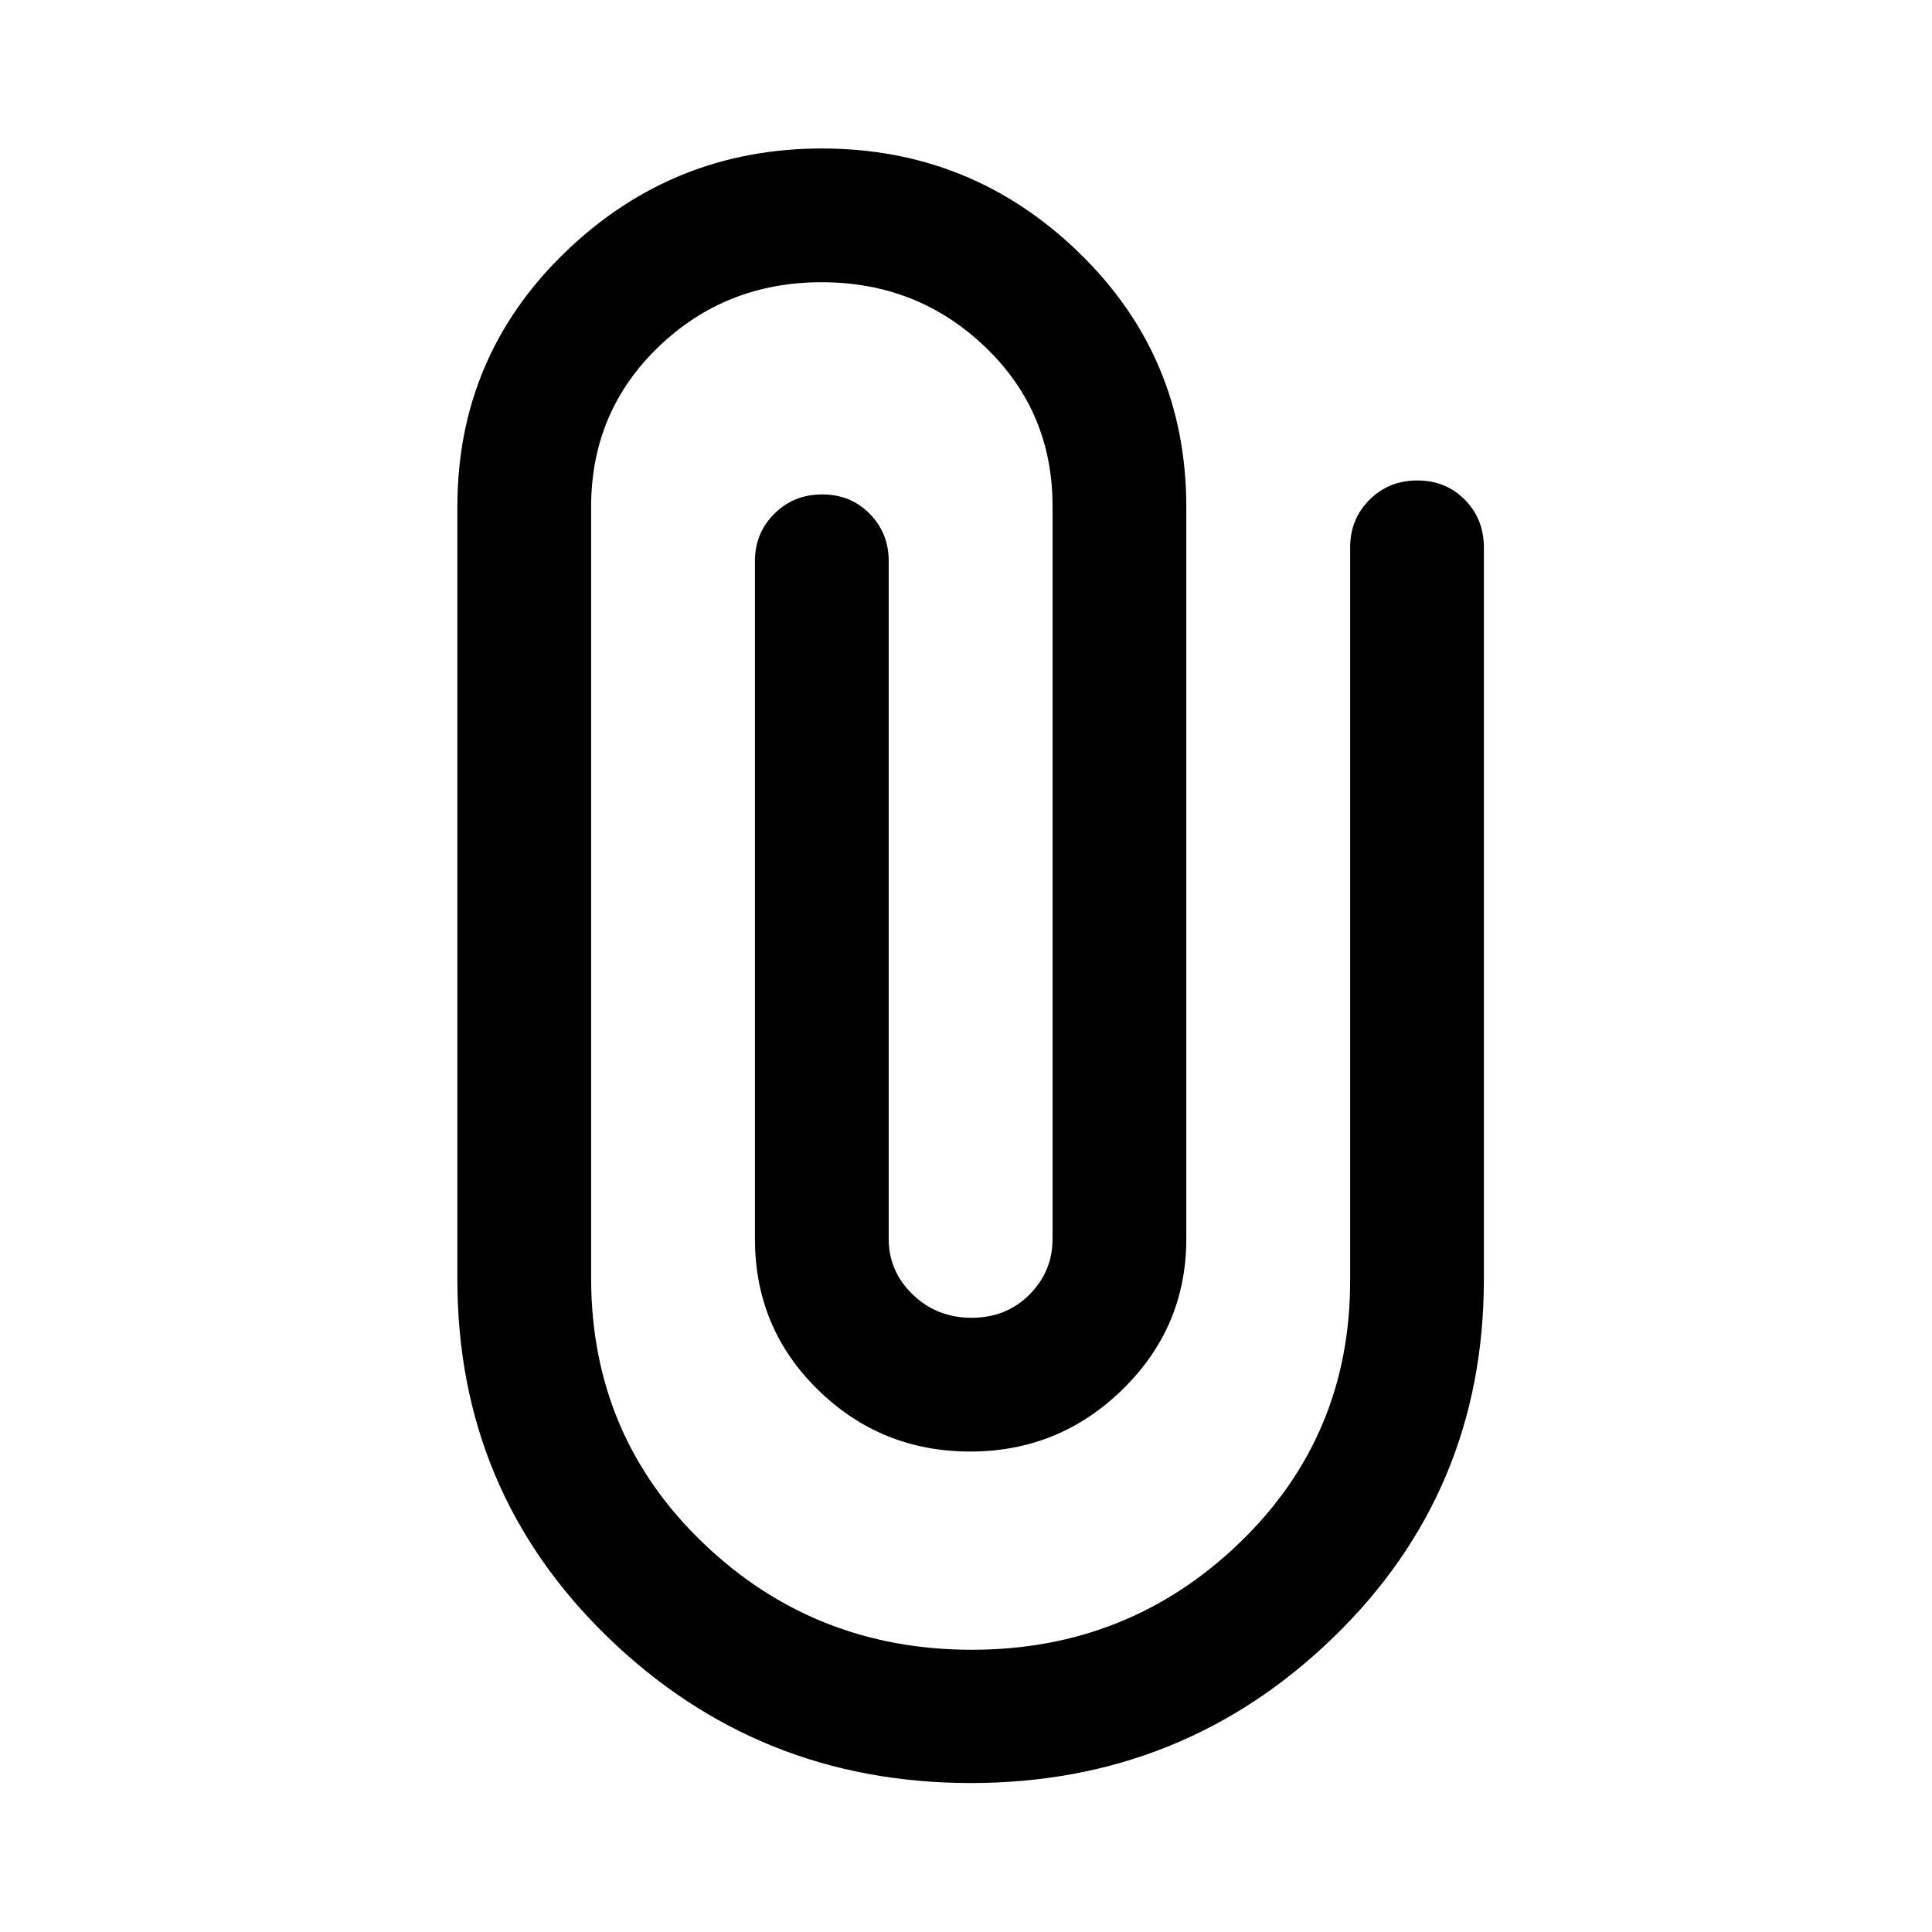
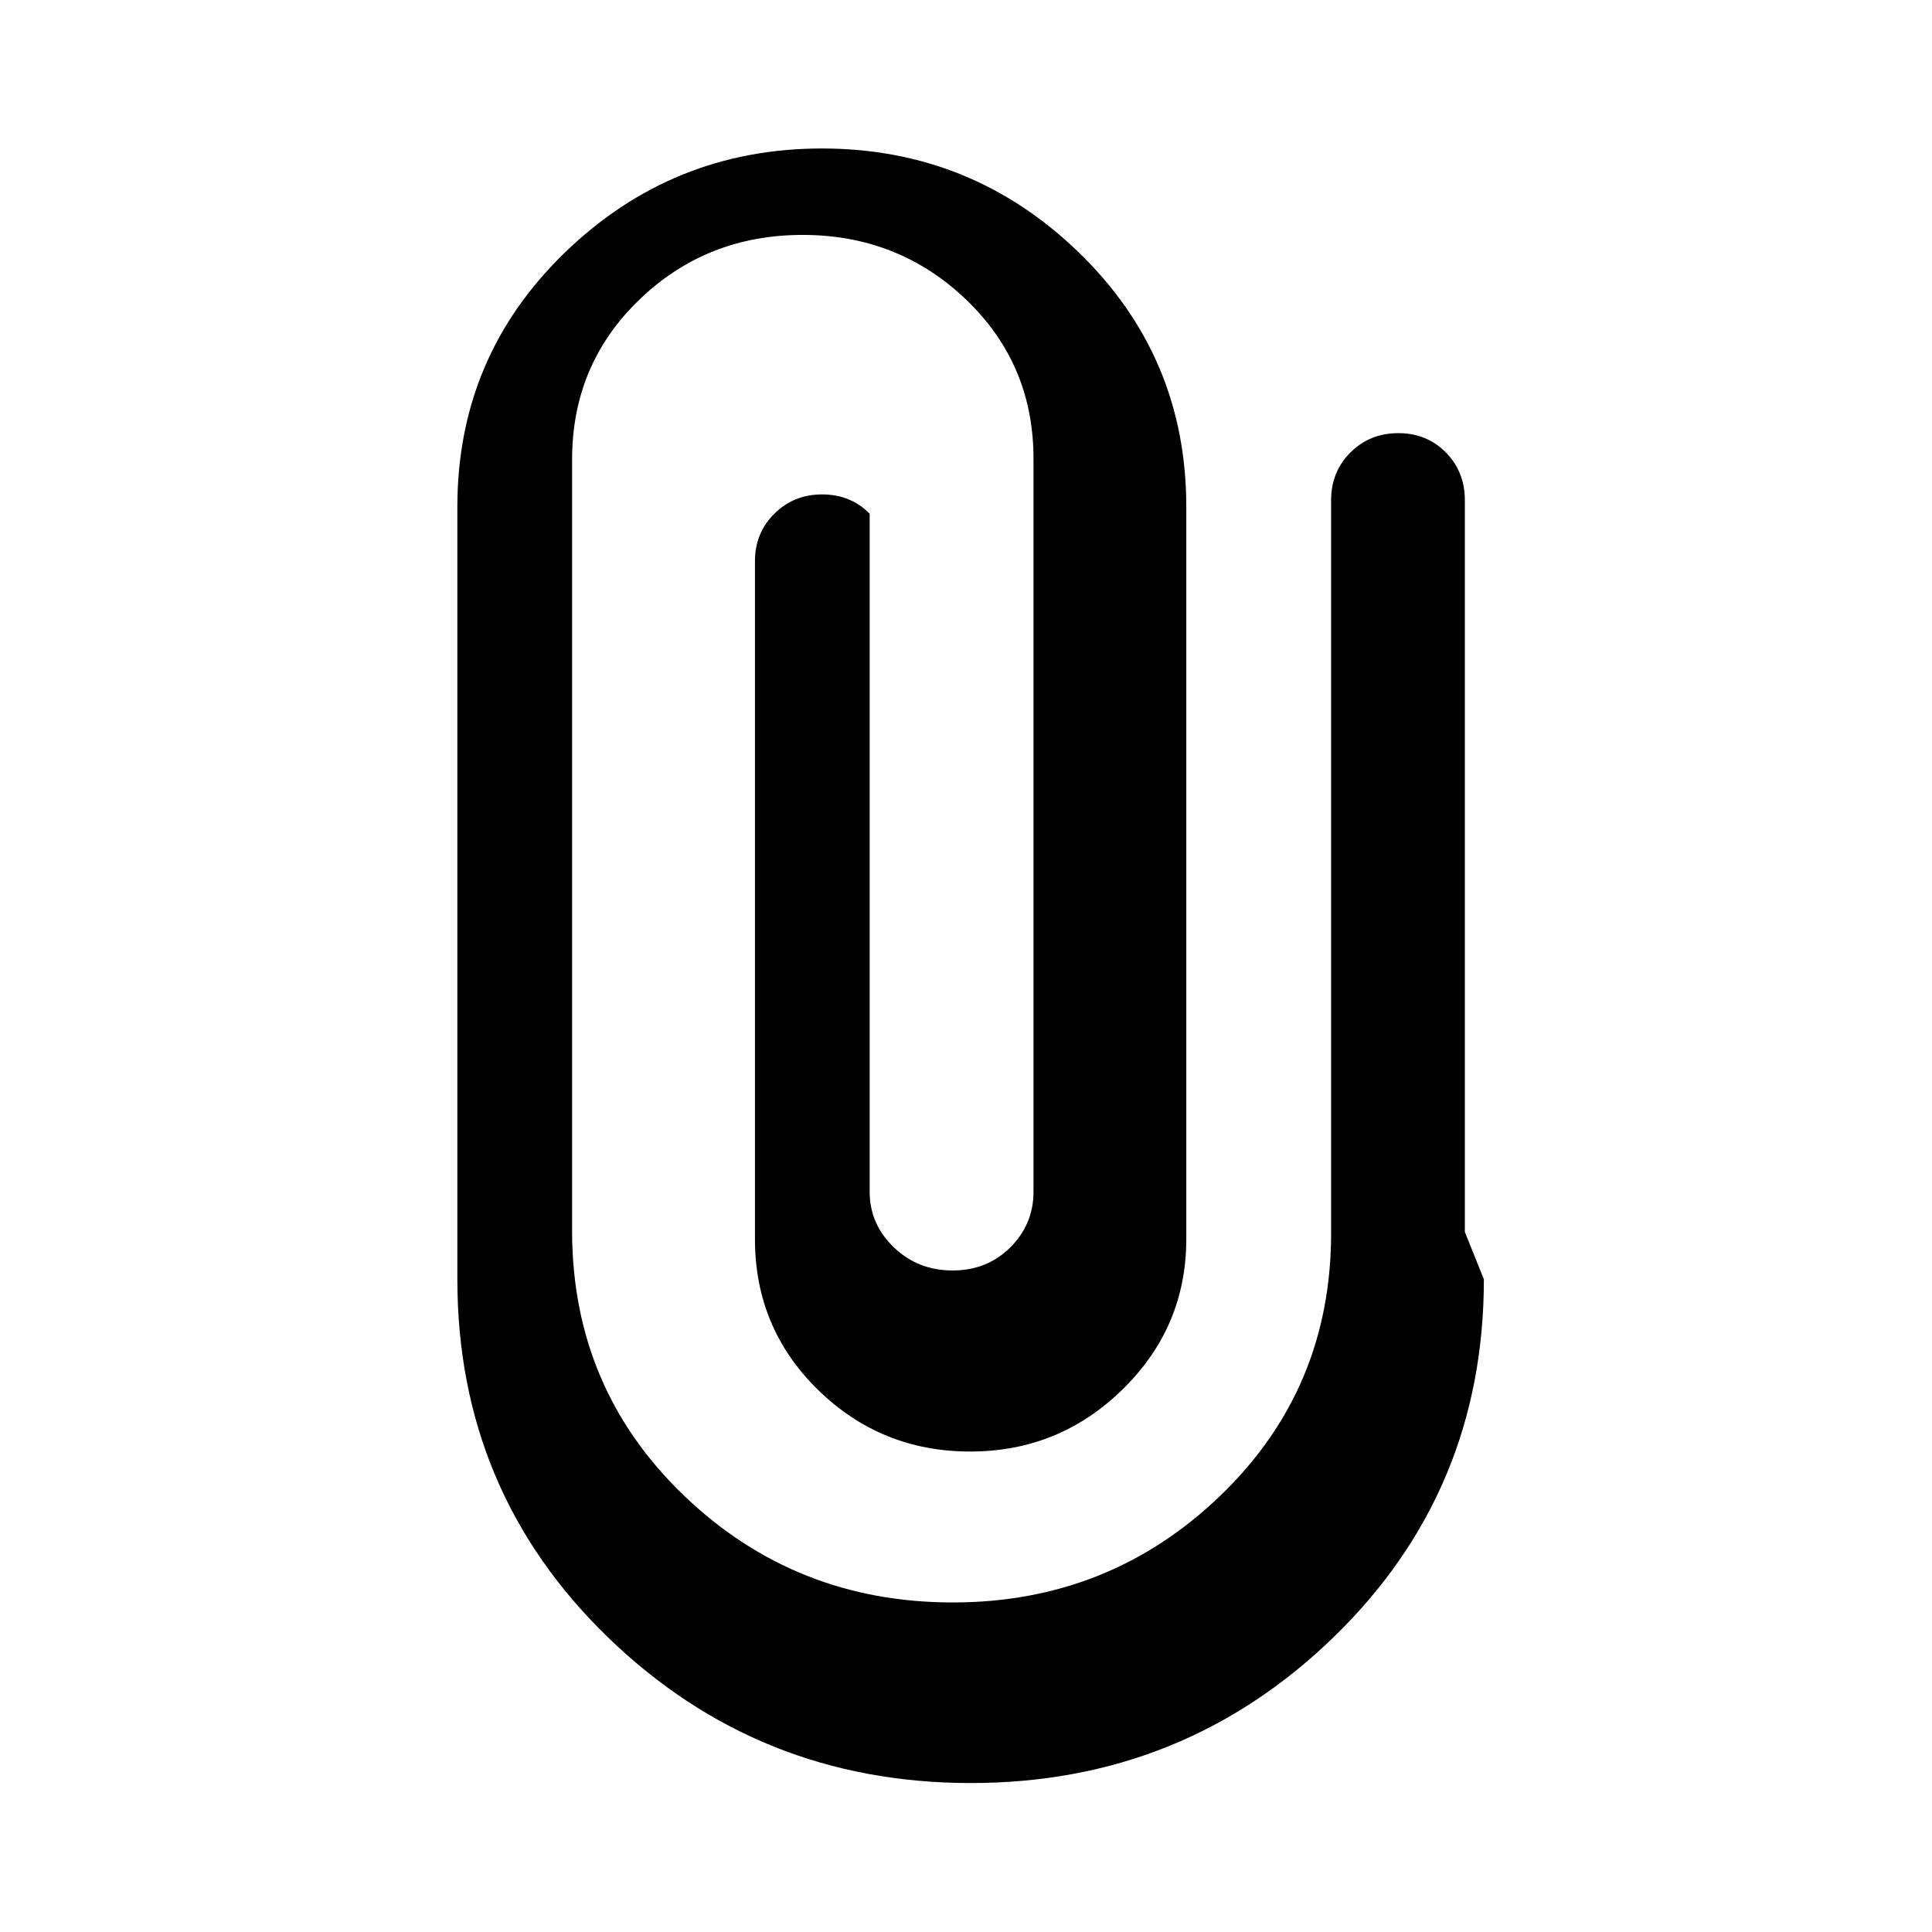
<svg xmlns="http://www.w3.org/2000/svg" width="48" height="48" viewBox="0 -960 960 960">
-   <path d="M737.33-324.33q0 105.4-74.69 177.85-74.69 72.46-180.26 72.46-105.58 0-180.35-72.46-74.77-72.45-74.77-177.85v-383.82q0-74.63 53.41-126.35 53.42-51.72 127.75-51.72 74.34 0 127.69 51.72 53.35 51.72 53.35 126.35v363.82q0 43.66-31.56 74.62-31.55 30.97-75.81 30.97-44.26 0-75.61-30.64t-31.35-74.95v-336.89q0-13.91 9.63-23.51 9.63-9.6 23.77-9.6 14.14 0 23.6 9.6t9.46 23.51v336.89q0 16.05 11.97 27.59t29.2 11.54q17.24 0 28.74-11.5 11.5-11.51 11.5-27.63v-363.58q.24-47.35-33.38-79.6-33.62-32.25-81.35-32.25-47.74 0-81.14 32.19-33.41 32.19-33.41 79.42v383.82q.24 77.83 55.57 130.96 55.33 53.13 133.62 53.13 77.86 0 133.03-53.16 55.17-53.17 54.93-130.93v-363.58q0-14.19 9.63-23.77t23.77-9.58q14.14 0 23.6 9.58t9.46 23.77v363.58Z" />
+   <path d="M737.33-324.33q0 105.4-74.69 177.85-74.69 72.46-180.26 72.46-105.58 0-180.35-72.46-74.77-72.45-74.77-177.85v-383.82q0-74.63 53.41-126.35 53.42-51.72 127.75-51.72 74.34 0 127.69 51.72 53.35 51.72 53.35 126.35v363.82q0 43.66-31.56 74.62-31.55 30.97-75.81 30.97-44.26 0-75.61-30.64t-31.35-74.95v-336.89q0-13.91 9.63-23.51 9.63-9.6 23.77-9.6 14.14 0 23.6 9.6v336.89q0 16.05 11.97 27.59t29.2 11.54q17.24 0 28.74-11.5 11.5-11.51 11.5-27.63v-363.58q.24-47.35-33.38-79.6-33.62-32.25-81.35-32.25-47.74 0-81.14 32.19-33.41 32.19-33.41 79.42v383.82q.24 77.83 55.57 130.96 55.33 53.13 133.62 53.13 77.86 0 133.03-53.16 55.17-53.17 54.93-130.93v-363.58q0-14.19 9.63-23.77t23.77-9.58q14.14 0 23.6 9.58t9.46 23.77v363.58Z" />
</svg>